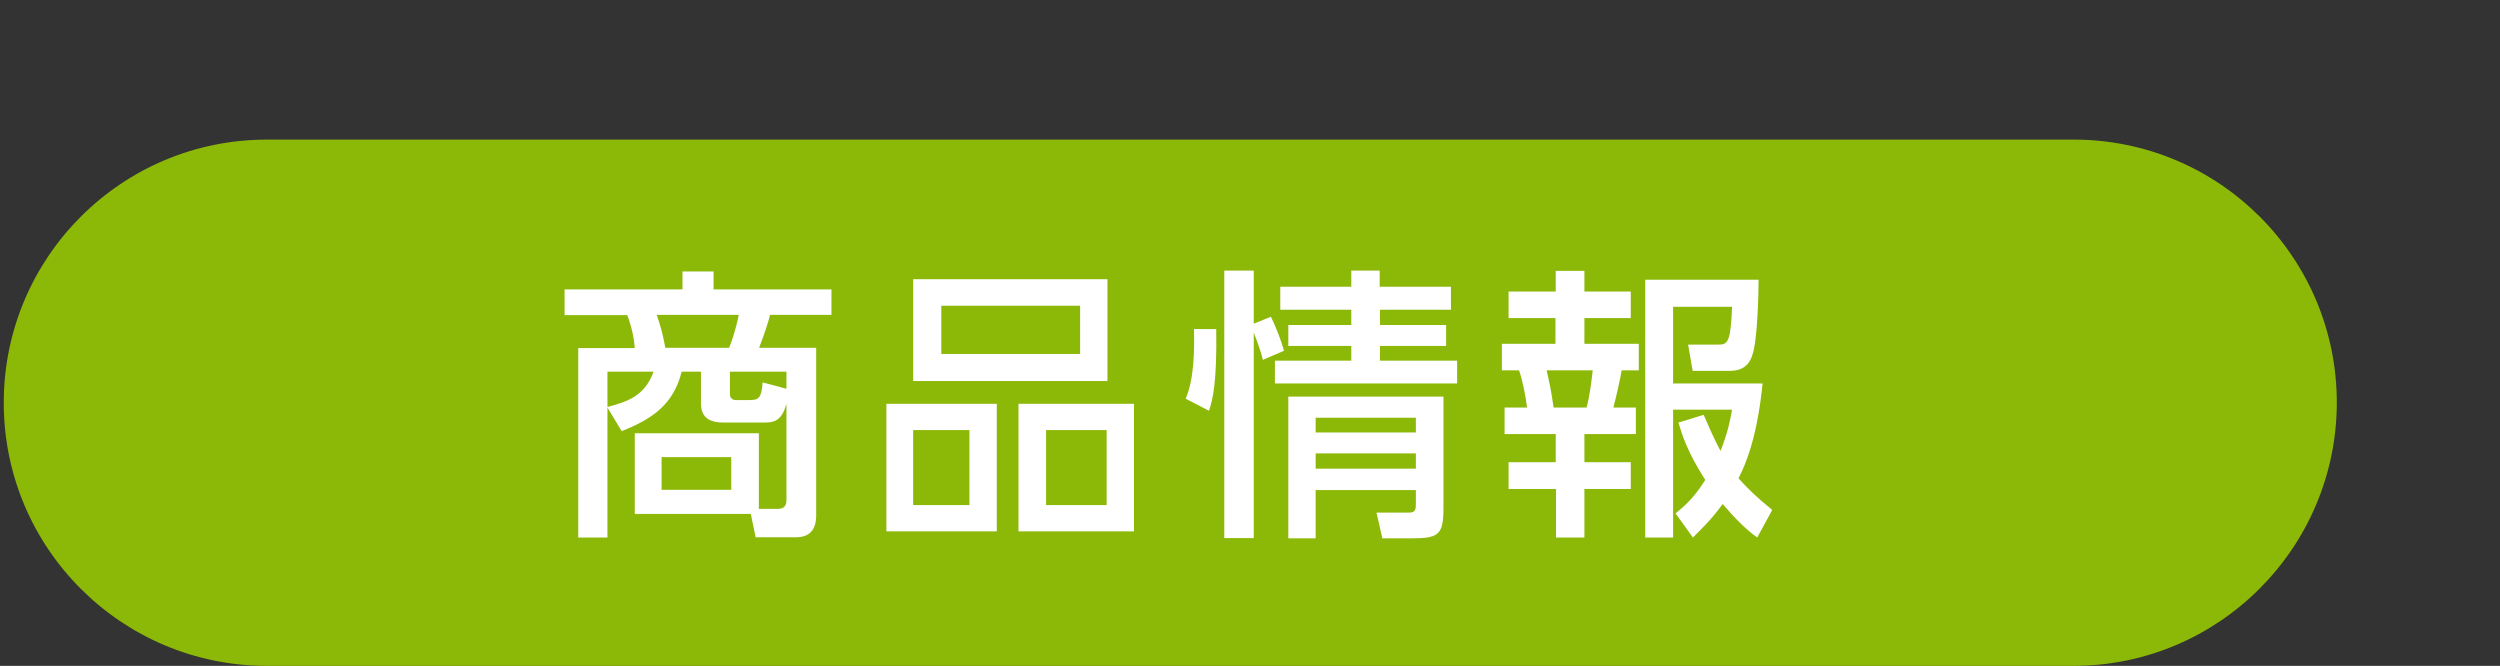
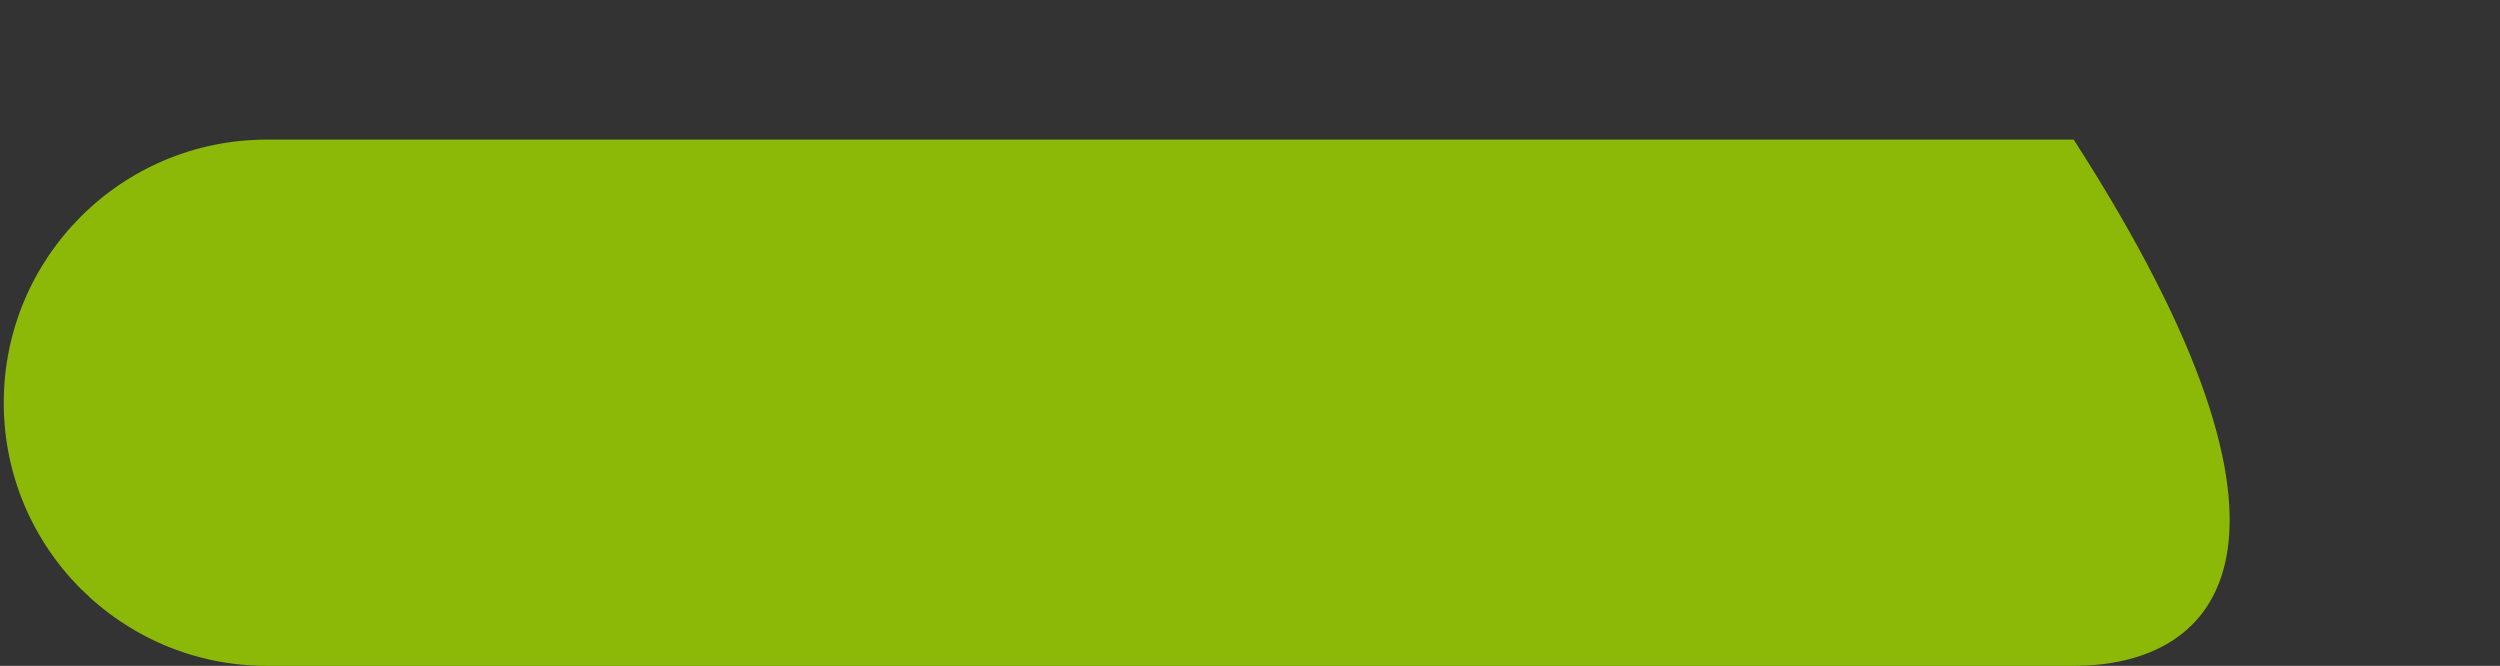
<svg xmlns="http://www.w3.org/2000/svg" version="1.1" id="レイヤー_1" x="0px" y="0px" width="93.3px" height="24.85px" viewBox="0 0 93.3 24.85" style="enable-background:new 0 0 93.3 24.85;" xml:space="preserve">
  <rect x="0" y="0" width="93.3" height="24.85" fill="#333333" stroke="none" />
  <style type="text/css">
	.st0{fill:none;}
	.st1{fill:#8CB808;}
	.st2{fill:#FFFFFF;}
</style>
-   <rect class="st0" width="93.3" height="24.85" />
-   <path class="st1" d="M77.38,24.85H9.96c-5.42,0-9.82-4.39-9.82-9.82v0c0-5.42,4.39-9.82,9.82-9.82h67.43c5.42,0,9.82,4.39,9.82,9.82  v0C87.2,20.45,82.8,24.85,77.38,24.85z" />
+   <path class="st1" d="M77.38,24.85H9.96c-5.42,0-9.82-4.39-9.82-9.82v0c0-5.42,4.39-9.82,9.82-9.82h67.43v0C87.2,20.45,82.8,24.85,77.38,24.85z" />
  <g>
-     <path class="st2" d="M23.69,19.19v-3.02h4.63v2.82h0.72c0.22,0,0.31-0.13,0.31-0.31v-3.61c-0.19,0.7-0.52,0.7-0.91,0.7h-1.35   c-0.33,0-0.93,0-0.93-0.71v-1.19h-0.72c-0.3,1.22-1.1,1.77-2.24,2.22l-0.53-0.88v4.85h-1.09v-7.07h2.11   c-0.05-0.62-0.21-1.03-0.28-1.23h-2.34V10.8h4.4v-0.67h1.16v0.67h4.4v0.95h-2.29c-0.05,0.2-0.18,0.64-0.41,1.23h2.13v6.28   c0,0.35-0.13,0.79-0.74,0.79H28.2l-0.18-0.87H23.69z M22.67,15.19c0.69-0.19,1.39-0.38,1.72-1.32h-1.72V15.19z M27.21,12.98   c0.22-0.55,0.33-1.07,0.36-1.23h-3.06c0.19,0.57,0.23,0.76,0.32,1.23H27.21z M27.29,17.06h-2.6v1.22h2.6V17.06z M29.35,14.51v-0.64   h-2.11v0.83c0,0.14,0.08,0.23,0.22,0.23h0.52c0.34,0,0.44-0.08,0.48-0.66L29.35,14.51z" />
-     <path class="st2" d="M37.2,15.07v4.76h-4.12v-4.76H37.2z M41.33,10.42v3.8h-7.25v-3.8H41.33z M34.08,16.05v2.8h2.1v-2.8H34.08z    M35.13,11.41v1.8h5.18v-1.8H35.13z M42.32,15.07v4.76h-4.31v-4.76H42.32z M39.04,16.05v2.8h2.26v-2.8H39.04z" />
-     <path class="st2" d="M44.25,14.88c0.31-0.73,0.33-1.77,0.31-2.6h0.83c0.03,2-0.13,2.63-0.27,3.05L44.25,14.88z M47.13,13.43   c-0.04-0.17-0.12-0.45-0.34-1.02v7.67h-1.1V10.1h1.1v1.98l0.64-0.26c0.19,0.39,0.37,0.85,0.49,1.27L47.13,13.43z M54.16,11.56H51.5   v0.57h2.47v0.78H51.5v0.55h2.88v0.85h-6.8v-0.85h2.85v-0.55h-2.35v-0.78h2.35v-0.57h-2.65V10.7h2.65v-0.6h1.06v0.6h2.66V11.56z    M53.87,14.79v4.15c0,1-0.16,1.15-1.16,1.15h-1.12l-0.22-0.96h1.22c0.25,0,0.25-0.14,0.25-0.36v-0.48H49.1v1.8h-1.02v-5.29H53.87z    M49.1,15.59v0.55h3.74v-0.55H49.1z M49.1,16.92v0.57h3.74v-0.57H49.1z" />
-     <path class="st2" d="M58.07,10.11h1.06v0.77h1.73v0.99h-1.73v0.96h2.03v0.99h-0.64c-0.04,0.29-0.25,1.18-0.31,1.39h0.84v0.99h-1.92   v1.05h1.73v1h-1.73v1.81h-1.06v-1.81H56.3v-1h1.76V16.2h-1.91v-0.99h0.84c-0.05-0.39-0.15-0.96-0.3-1.39h-0.64v-0.99h2v-0.96H56.3   v-0.99h1.76V10.11z M57.72,13.82c0.14,0.6,0.18,0.84,0.26,1.39h1.23c0.12-0.43,0.19-1.01,0.23-1.39H57.72z M63.58,15.48   c0.16,0.37,0.36,0.84,0.63,1.35c0.29-0.74,0.36-1.16,0.43-1.54h-2.2v4.77h-1.04v-9.62h4.23c0,0.42-0.03,2.27-0.24,2.83   c-0.06,0.18-0.21,0.57-0.83,0.57h-1.39L63,12.86h1.1c0.35,0,0.49,0,0.54-1.41h-2.2v2.86h3.34c-0.07,0.65-0.24,2.28-0.9,3.54   c0.36,0.4,0.7,0.73,1.26,1.18l-0.56,1.03c-0.41-0.29-0.83-0.71-1.29-1.25c-0.42,0.58-0.8,0.94-1.11,1.25l-0.65-0.9   c0.32-0.26,0.68-0.56,1.11-1.25c-0.7-1.09-0.88-1.74-1-2.14L63.58,15.48z" />
-   </g>
+     </g>
</svg>